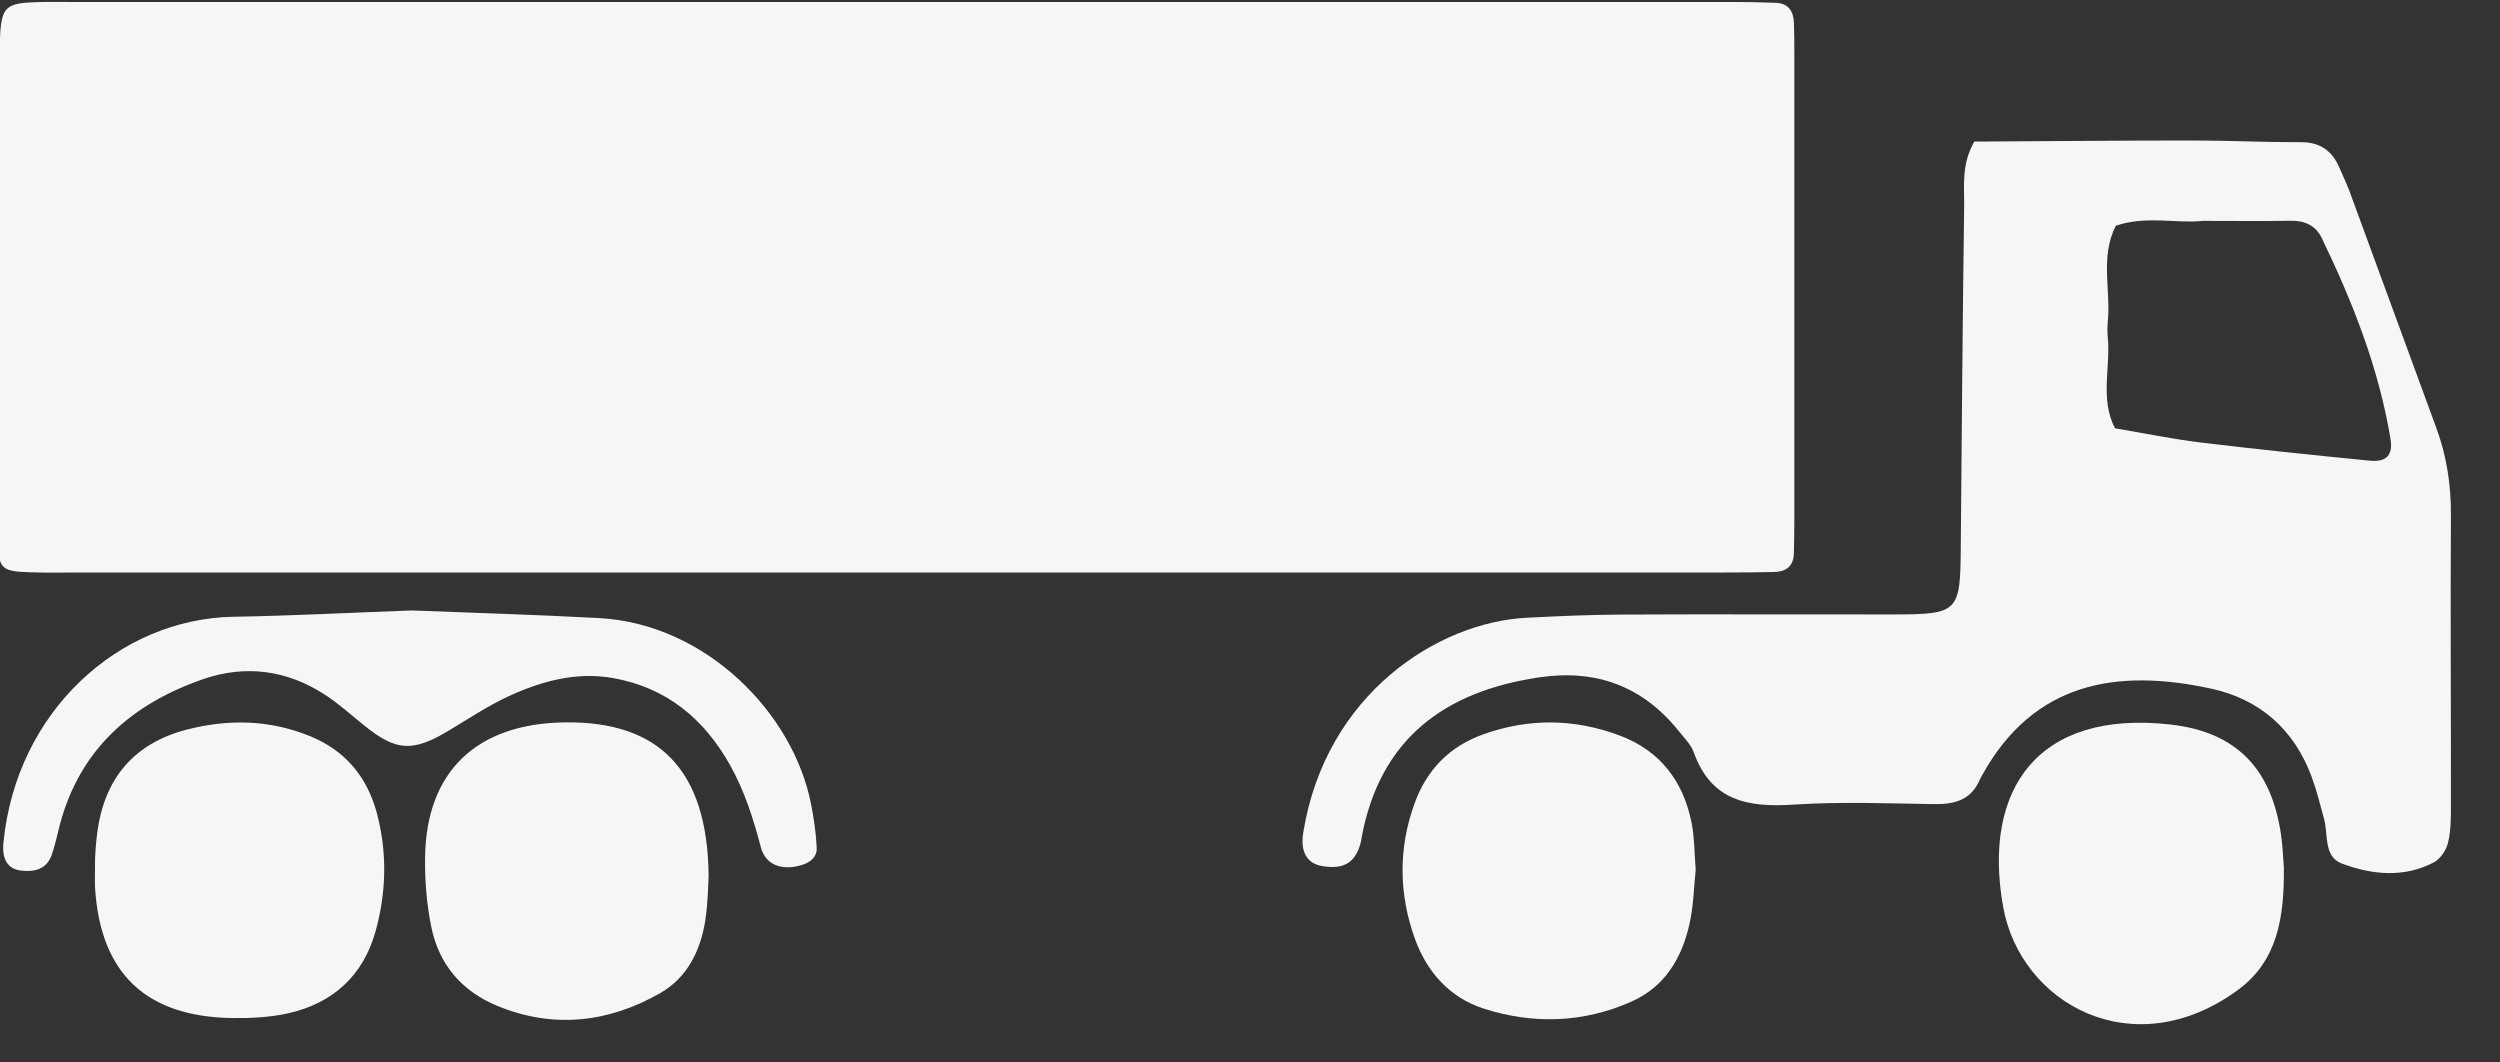
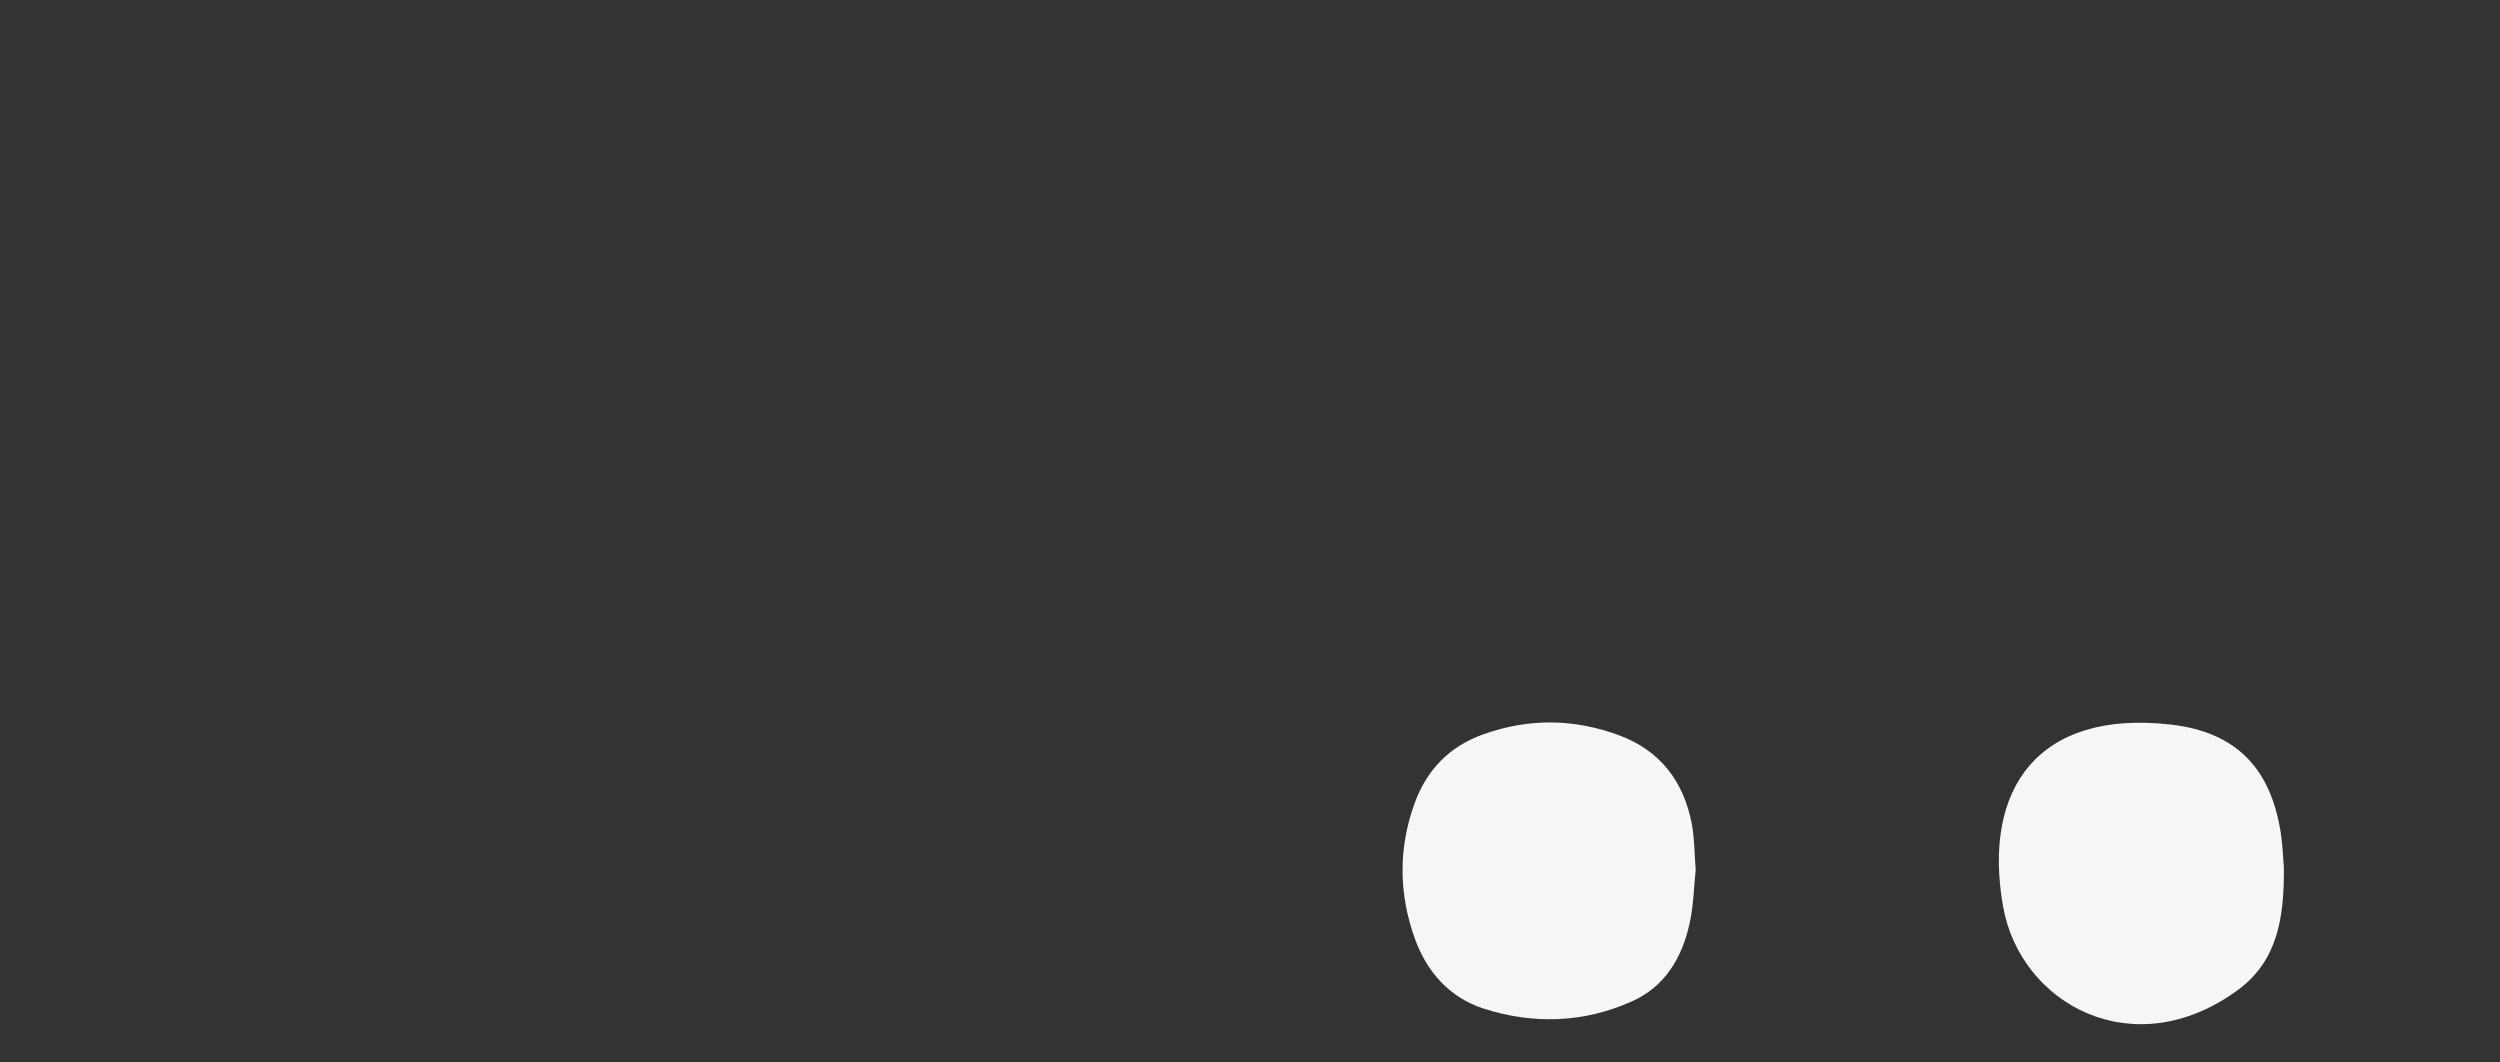
<svg xmlns="http://www.w3.org/2000/svg" width="100%" height="100%" viewBox="0 0 40 17" version="1.1" xml:space="preserve" style="fill-rule:evenodd;clip-rule:evenodd;stroke-linejoin:round;stroke-miterlimit:2;">
  <rect x="0" y="0" width="40" height="17" fill="#333333" stroke="none" />
  <g transform="matrix(1,0,0,1,-2016.48,-1529.57)">
    <g transform="matrix(-1.934,0,0,1.934,2443.69,1379.09)">
      <g transform="matrix(1,0,0,1,-4.44089e-16,-0.046)">
        <g transform="matrix(1,0,0,1,213.49,77.871)">
-           <path d="M0,4.719L-6.85,4.719C-6.99,4.719 -7.129,4.718 -7.268,4.715C-7.367,4.714 -7.432,4.672 -7.436,4.564C-7.438,4.477 -7.44,4.39 -7.44,4.303L-7.44,0.436C-7.44,0.349 -7.44,0.262 -7.437,0.175C-7.434,0.077 -7.392,0.009 -7.285,0.006C-7.163,0.001 -7.041,-0.001 -6.919,-0.001L6.833,-0.001C6.921,-0.001 7.008,-0.003 7.095,-0C7.356,0.009 7.394,0.033 7.405,0.305C7.46,1.697 7.463,3.091 7.421,4.484C7.415,4.687 7.383,4.71 7.164,4.717C7.025,4.722 6.885,4.719 6.746,4.719L0,4.719" style="fill:rgb(246,246,246);fill-rule:nonzero;" />
-         </g>
+           </g>
        <g transform="matrix(1,0,0,1,202.673,84.453)">
-           <path d="M0,-4.772C-0.278,-4.772 -0.503,-4.769 -0.728,-4.773C-0.845,-4.776 -0.936,-4.733 -0.985,-4.633C-1.242,-4.101 -1.458,-3.555 -1.555,-2.969C-1.577,-2.834 -1.522,-2.775 -1.384,-2.788C-0.918,-2.834 -0.453,-2.882 0.011,-2.938C0.25,-2.967 0.486,-3.016 0.724,-3.056C0.852,-3.302 0.757,-3.565 0.785,-3.819C0.788,-3.853 0.788,-3.889 0.785,-3.923C0.755,-4.192 0.851,-4.472 0.717,-4.732C0.465,-4.818 0.204,-4.748 0,-4.772M1.888,-5.428C1.996,-5.239 1.97,-5.062 1.972,-4.892C1.985,-3.952 1.992,-3.011 2,-2.071C2.004,-1.534 2.019,-1.517 2.557,-1.516C3.306,-1.515 4.056,-1.519 4.805,-1.515C5.066,-1.514 5.327,-1.502 5.588,-1.489C6.323,-1.453 7.255,-0.86 7.44,0.29C7.465,0.449 7.408,0.545 7.282,0.566C7.107,0.595 7.012,0.54 6.967,0.382C6.962,0.365 6.96,0.348 6.957,0.33C6.805,-0.487 6.272,-0.88 5.485,-0.996C5.012,-1.065 4.627,-0.92 4.329,-0.546C4.286,-0.492 4.232,-0.439 4.209,-0.376C4.065,0.03 3.756,0.082 3.378,0.057C2.996,0.032 2.611,0.047 2.228,0.053C2.058,0.056 1.916,0.024 1.843,-0.149C1.836,-0.165 1.826,-0.18 1.818,-0.195C1.397,-0.95 0.716,-1.075 -0.077,-0.901C-0.475,-0.813 -0.76,-0.562 -0.903,-0.172C-0.945,-0.059 -0.974,0.06 -1.006,0.177C-1.041,0.307 -1,0.487 -1.153,0.545C-1.402,0.638 -1.665,0.665 -1.914,0.535C-1.968,0.506 -2.016,0.434 -2.031,0.373C-2.055,0.273 -2.055,0.166 -2.055,0.062C-2.056,-0.739 -2.05,-1.54 -2.055,-2.341C-2.056,-2.589 -2.02,-2.826 -1.935,-3.057C-1.695,-3.71 -1.456,-4.364 -1.216,-5.017C-1.192,-5.082 -1.161,-5.144 -1.134,-5.208C-1.074,-5.351 -0.974,-5.424 -0.813,-5.423C-0.516,-5.422 -0.22,-5.437 0.076,-5.437C0.684,-5.437 1.293,-5.431 1.888,-5.428" style="fill:rgb(246,246,246);fill-rule:nonzero;" />
-         </g>
+           </g>
        <g transform="matrix(1,0,0,1,217.485,85.069)">
-           <path d="M0,-2.165C0.503,-2.147 0.989,-2.121 1.476,-2.113C2.423,-2.097 3.274,-1.333 3.381,-0.245C3.395,-0.107 3.346,-0.026 3.236,-0.013C3.125,0 3.024,-0.023 2.982,-0.142C2.953,-0.224 2.936,-0.31 2.914,-0.394C2.747,-1.022 2.314,-1.396 1.722,-1.599C1.376,-1.717 1.034,-1.671 0.723,-1.469C0.607,-1.394 0.504,-1.3 0.396,-1.213C0.131,-0.999 -0.006,-0.992 -0.306,-1.173C-0.47,-1.271 -0.63,-1.378 -0.802,-1.457C-1.073,-1.581 -1.357,-1.659 -1.661,-1.606C-2.105,-1.527 -2.414,-1.27 -2.63,-0.886C-2.75,-0.672 -2.823,-0.442 -2.885,-0.206C-2.924,-0.059 -3.058,-0.01 -3.221,-0.058C-3.293,-0.079 -3.351,-0.126 -3.347,-0.201C-3.342,-0.321 -3.324,-0.442 -3.301,-0.56C-3.154,-1.318 -2.429,-2.054 -1.547,-2.102C-1.027,-2.13 -0.505,-2.145 0,-2.165" style="fill:rgb(246,246,246);fill-rule:nonzero;" />
-         </g>
+           </g>
        <g transform="matrix(1,0,0,1,206.866,85.073)">
          <path d="M0,-0.023C0.011,-0.165 0.01,-0.288 0.033,-0.407C0.101,-0.756 0.294,-1.01 0.633,-1.136C1.005,-1.274 1.379,-1.279 1.755,-1.145C2.038,-1.045 2.225,-0.85 2.325,-0.575C2.461,-0.202 2.457,0.177 2.322,0.55C2.222,0.824 2.035,1.034 1.754,1.125C1.344,1.256 0.93,1.244 0.532,1.067C0.255,0.945 0.114,0.706 0.051,0.423C0.017,0.272 0.015,0.113 0,-0.023" style="fill:rgb(246,246,246);fill-rule:nonzero;" />
        </g>
        <g transform="matrix(1,0,0,1,202,85.368)">
          <path d="M0,-0.334C0.006,-0.406 0.009,-0.51 0.024,-0.613C0.105,-1.156 0.393,-1.458 0.935,-1.52C2.035,-1.645 2.495,-0.987 2.323,-0.015C2.181,0.791 1.244,1.311 0.378,0.674C0.051,0.433 -0.003,0.074 0,-0.334" style="fill:rgb(246,246,246);fill-rule:nonzero;" />
        </g>
        <g transform="matrix(1,0,0,1,220.108,85.128)">
-           <path d="M0,-0.177C0,-0.032 0.003,0.02 0,0.072C-0.044,0.778 -0.421,1.138 -1.136,1.148C-1.291,1.15 -1.451,1.142 -1.601,1.108C-1.968,1.024 -2.218,0.797 -2.32,0.432C-2.41,0.109 -2.418,-0.219 -2.332,-0.545C-2.251,-0.848 -2.069,-1.067 -1.774,-1.186C-1.44,-1.321 -1.098,-1.327 -0.754,-1.237C-0.321,-1.123 -0.08,-0.835 -0.019,-0.395C-0.005,-0.292 -0.001,-0.187 0,-0.177" style="fill:rgb(246,246,246);fill-rule:nonzero;" />
-         </g>
+           </g>
        <g transform="matrix(1,0,0,1,215.032,85.087)">
-           <path d="M0,0.01C0.01,-0.868 0.413,-1.27 1.198,-1.257C1.912,-1.245 2.34,-0.858 2.346,-0.131C2.348,0.058 2.332,0.251 2.294,0.437C2.231,0.746 2.042,0.967 1.749,1.088C1.284,1.28 0.829,1.227 0.401,0.983C0.177,0.855 0.067,0.632 0.028,0.383C0.004,0.23 0.004,0.072 0,0.01" style="fill:rgb(246,246,246);fill-rule:nonzero;" />
-         </g>
+           </g>
      </g>
    </g>
  </g>
</svg>